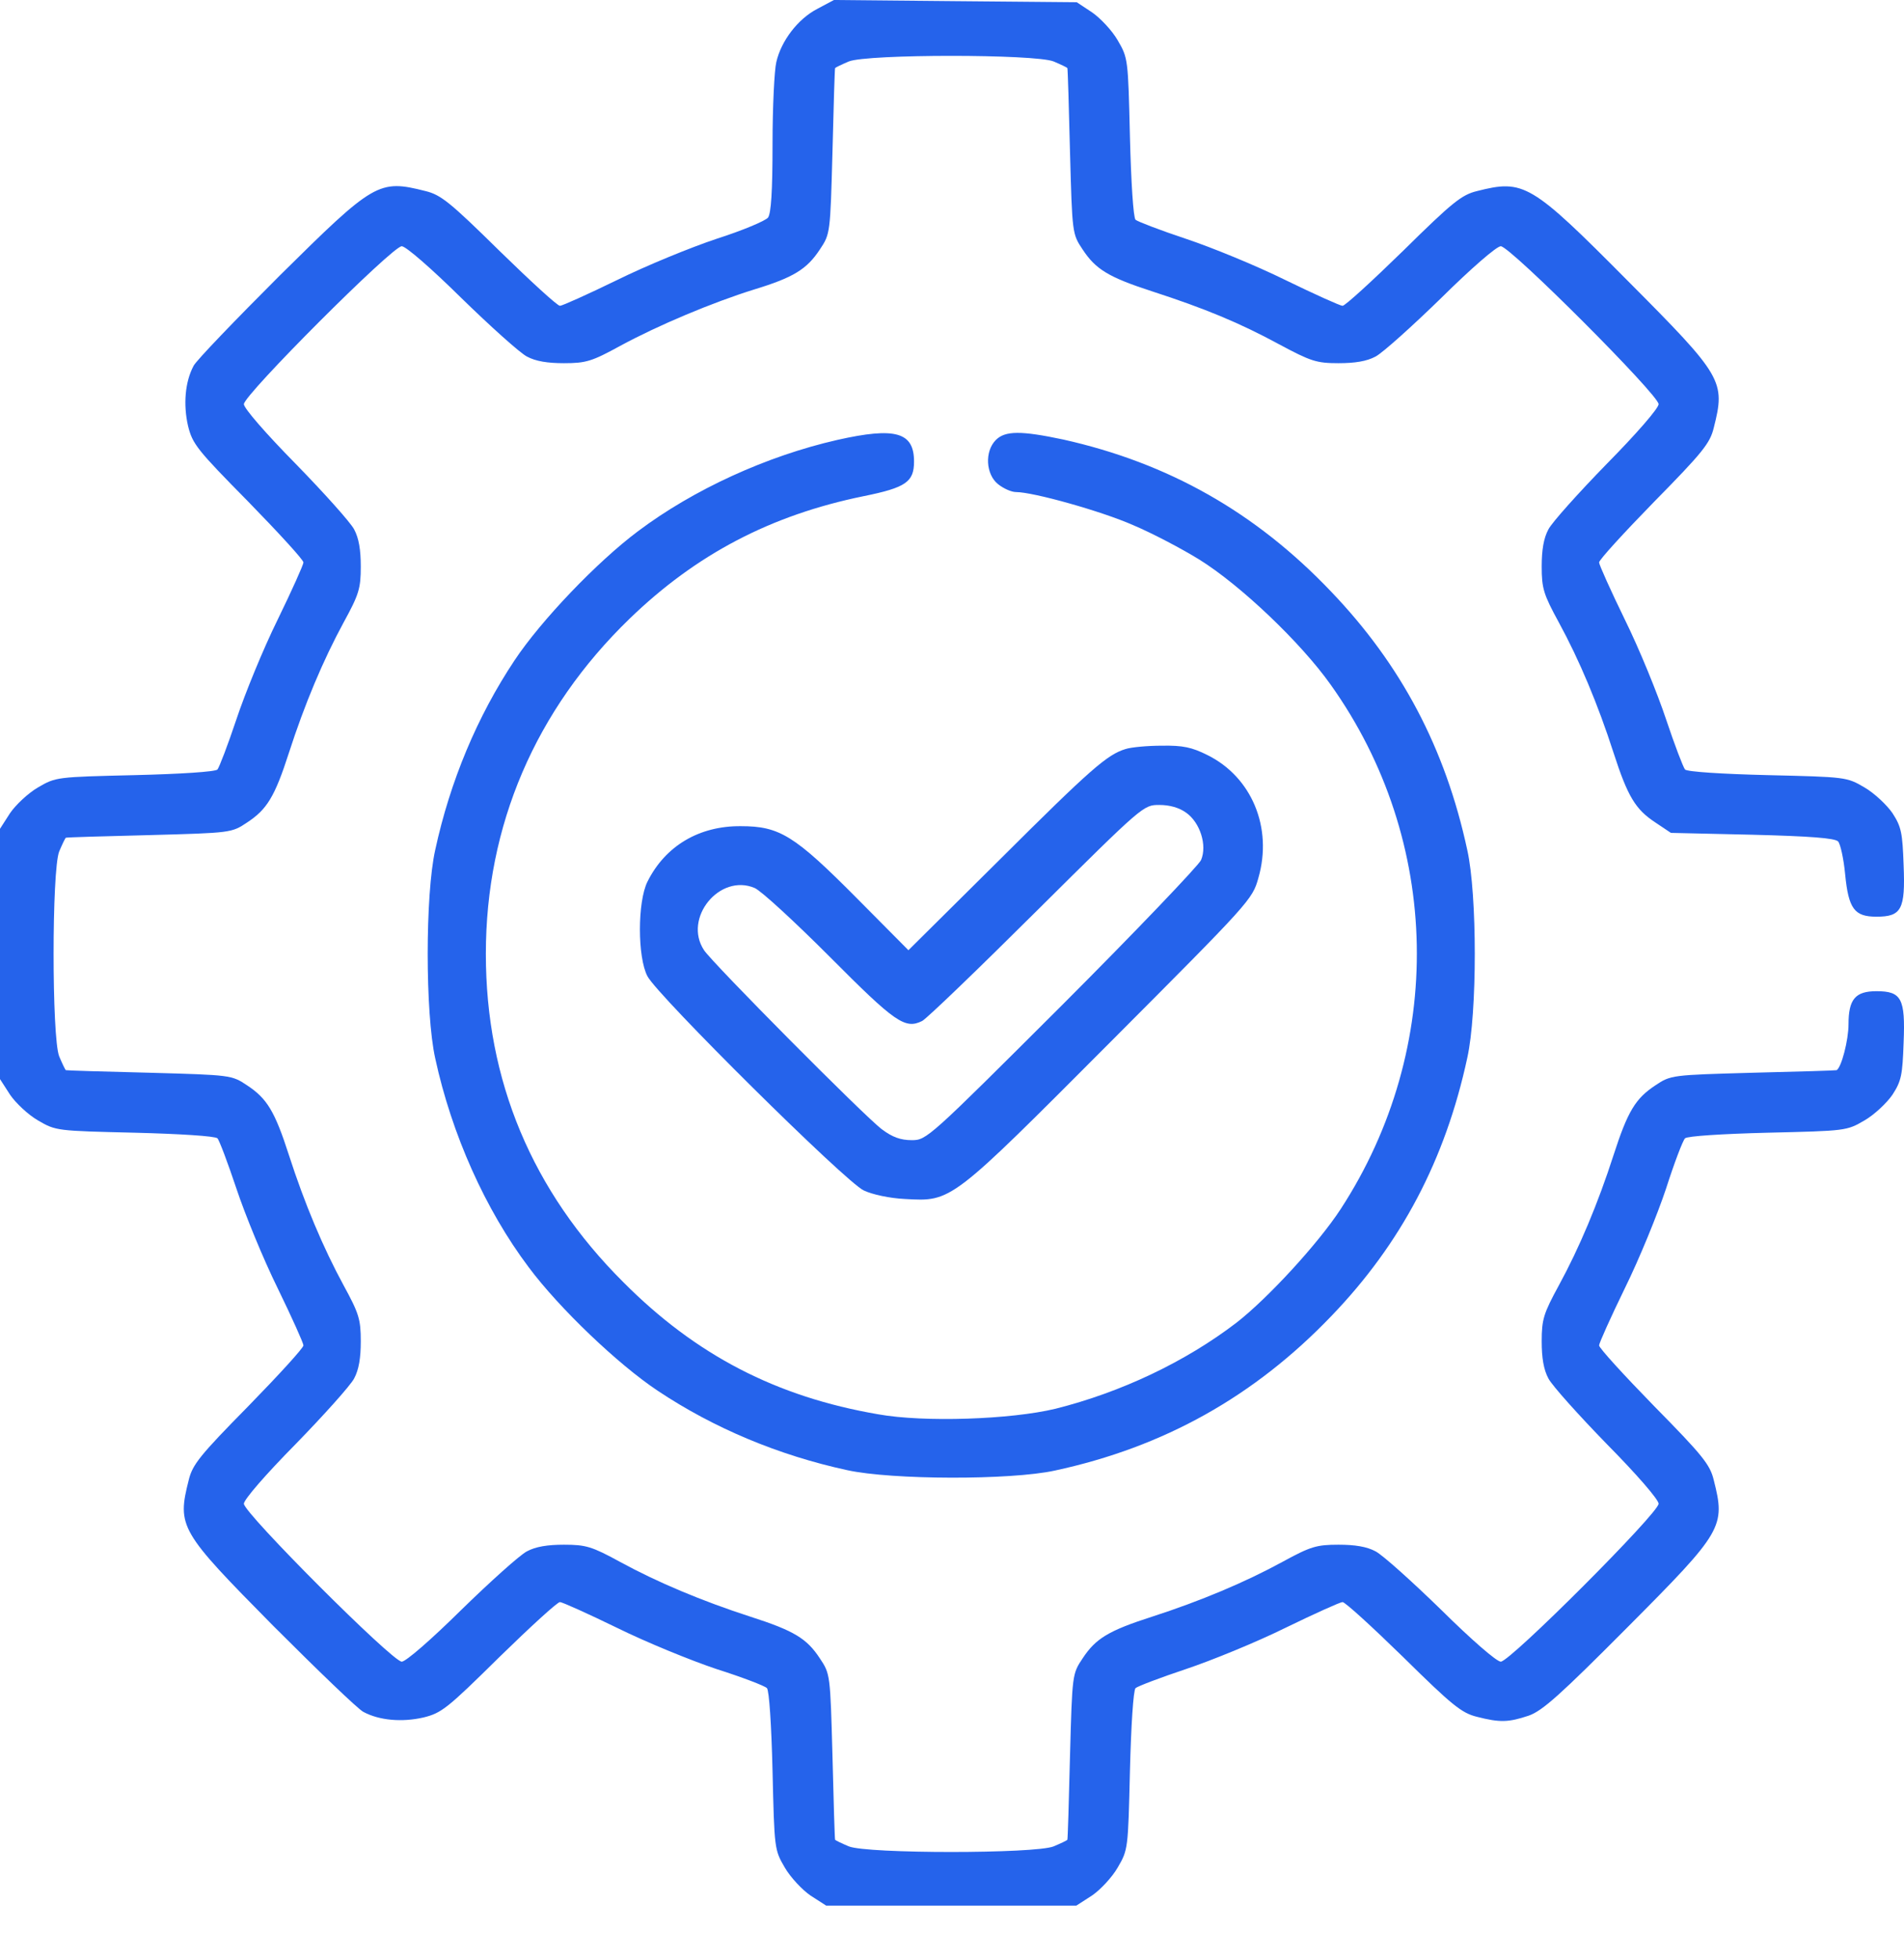
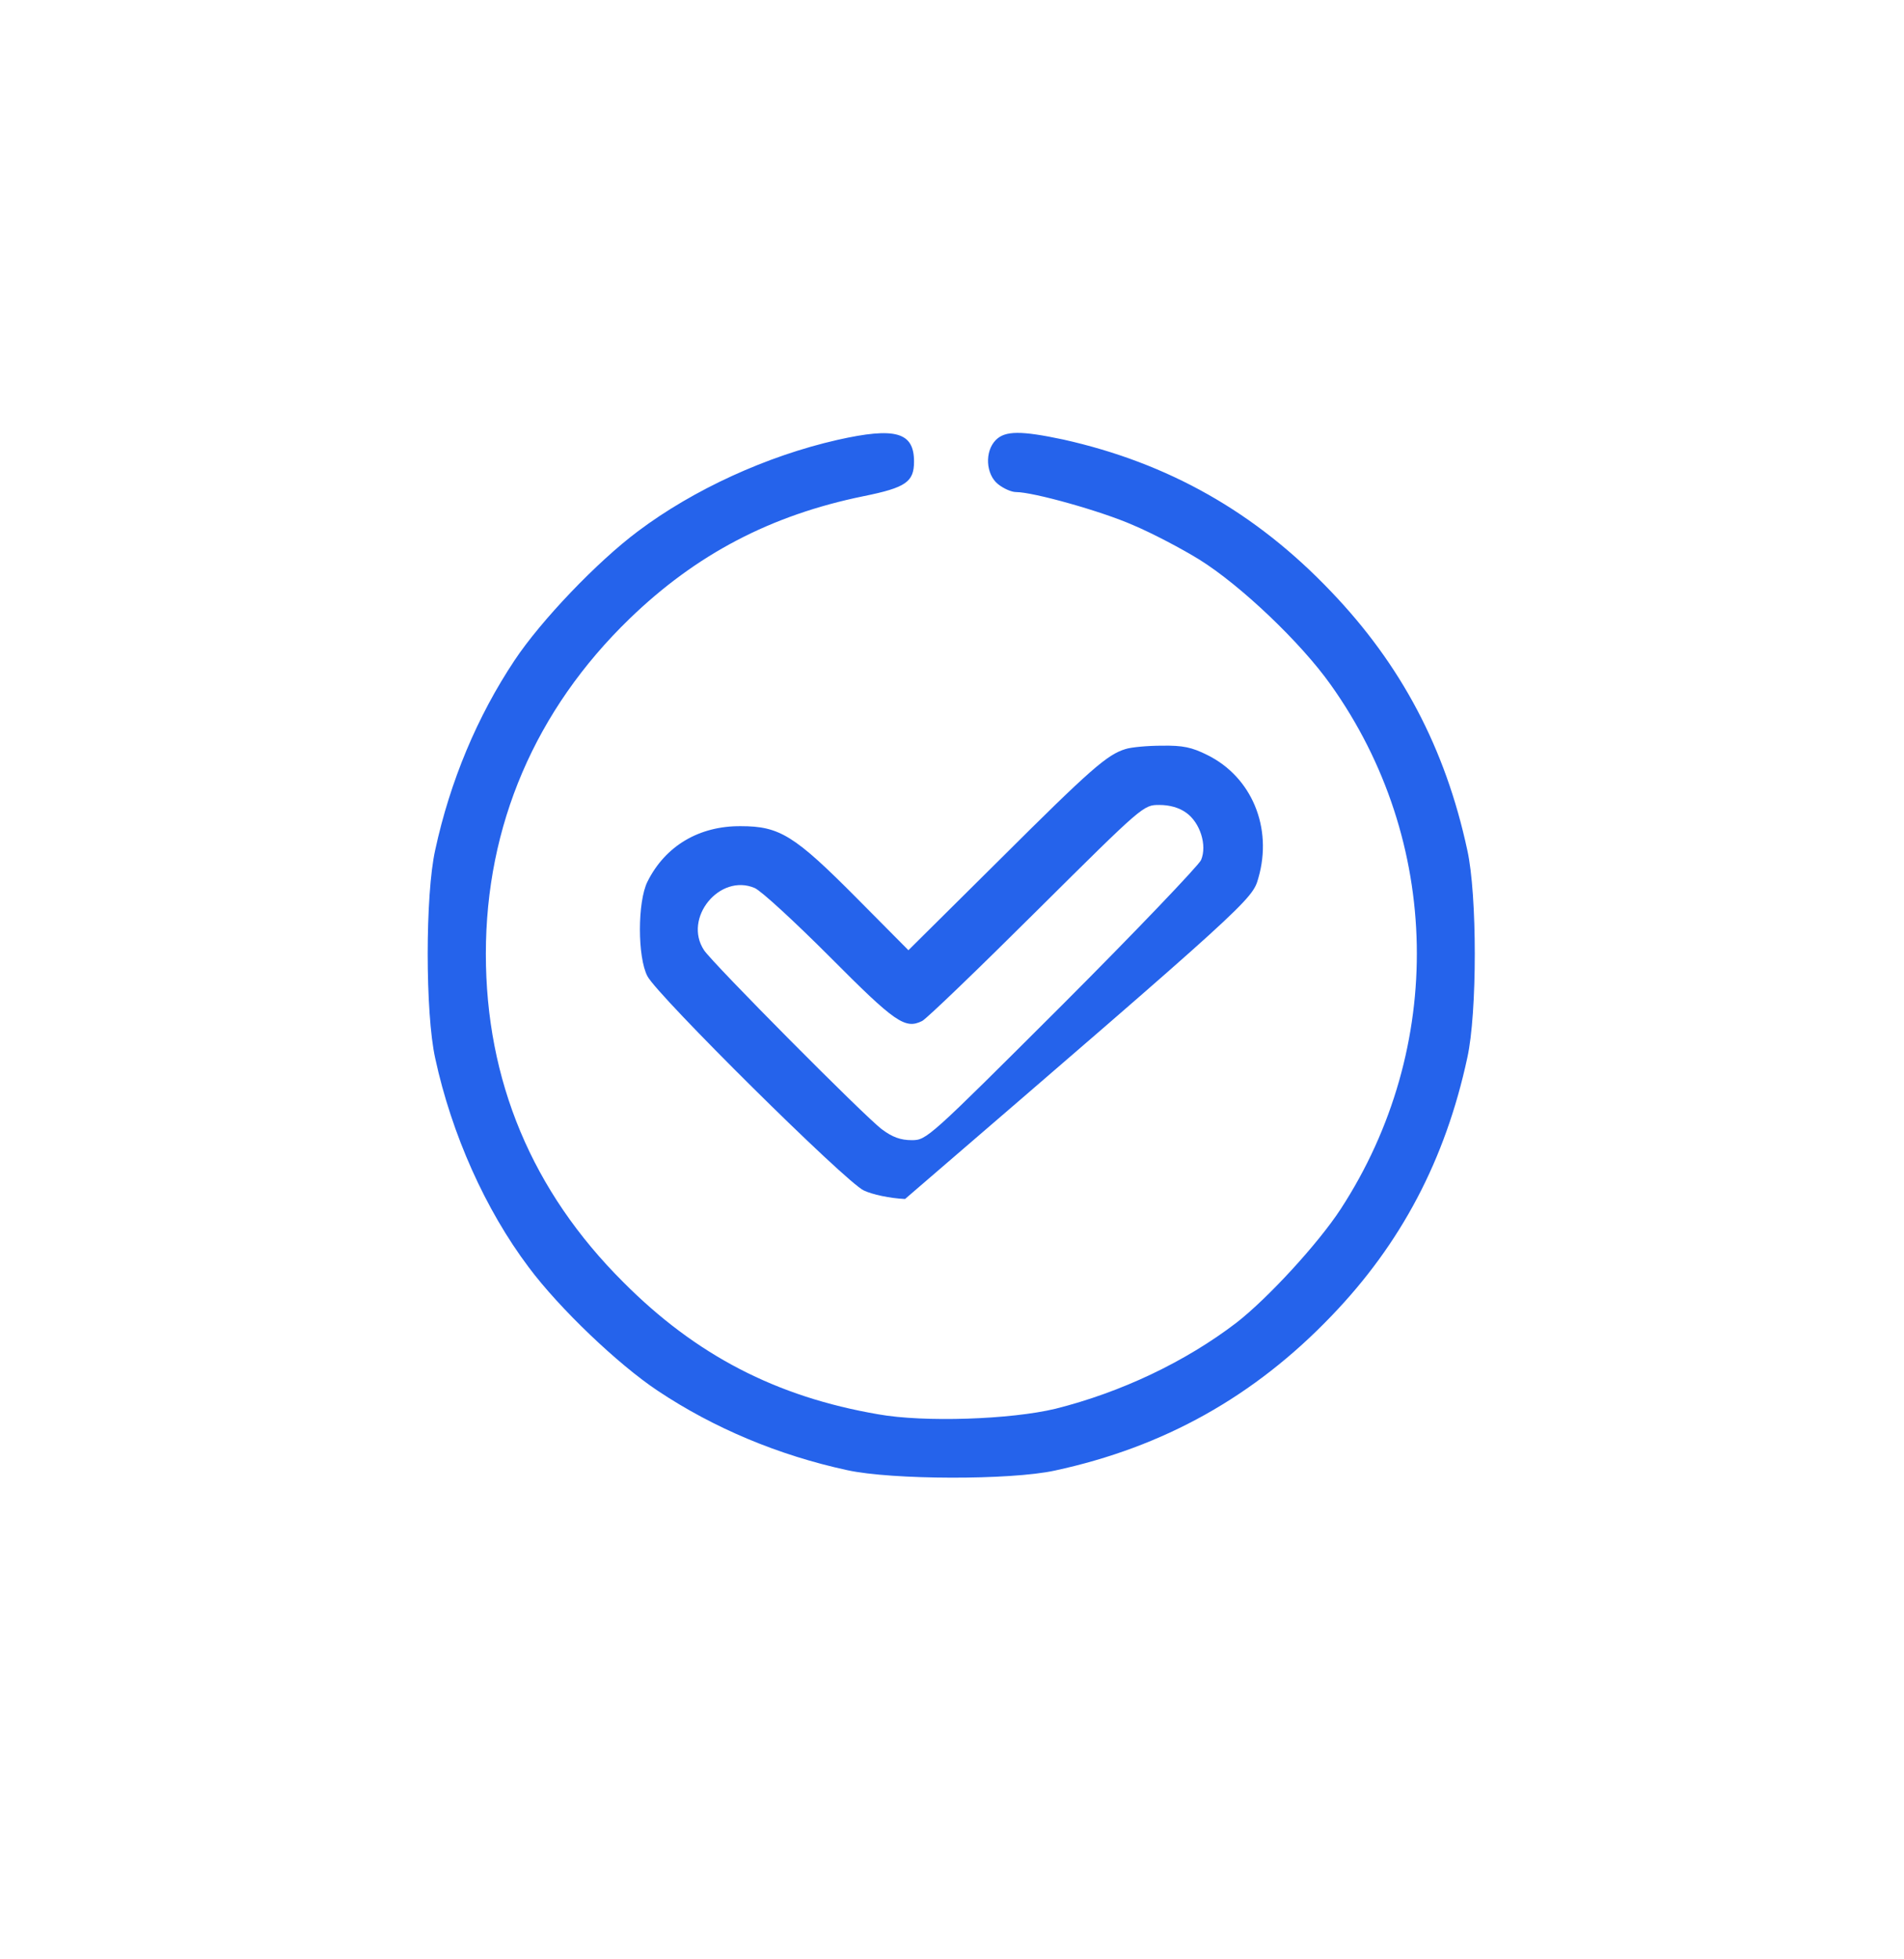
<svg xmlns="http://www.w3.org/2000/svg" width="35" height="36" viewBox="0 0 35 36" fill="none">
-   <path d="M15.022 0.164C14.666 0.349 14.358 0.753 14.27 1.143C14.235 1.287 14.201 1.964 14.201 2.649C14.201 3.525 14.174 3.915 14.119 3.997C14.071 4.058 13.647 4.236 13.175 4.387C12.702 4.544 11.881 4.88 11.34 5.147C10.806 5.407 10.334 5.619 10.293 5.619C10.245 5.619 9.746 5.16 9.178 4.606C8.274 3.716 8.103 3.579 7.823 3.511C6.96 3.292 6.878 3.347 5.147 5.058C4.325 5.879 3.607 6.625 3.559 6.721C3.401 7.015 3.367 7.432 3.456 7.823C3.538 8.158 3.62 8.261 4.565 9.219C5.119 9.787 5.578 10.286 5.578 10.334C5.578 10.375 5.366 10.848 5.106 11.381C4.839 11.922 4.503 12.743 4.346 13.216C4.188 13.688 4.031 14.098 3.997 14.139C3.956 14.181 3.306 14.222 2.477 14.242C1.04 14.276 1.027 14.276 0.698 14.468C0.52 14.571 0.287 14.79 0.185 14.94L0 15.228V17.527V19.827L0.185 20.114C0.287 20.265 0.52 20.484 0.698 20.586C1.027 20.778 1.04 20.778 2.477 20.812C3.306 20.833 3.956 20.874 3.997 20.915C4.031 20.949 4.188 21.367 4.346 21.839C4.503 22.311 4.839 23.132 5.106 23.673C5.366 24.207 5.578 24.679 5.578 24.72C5.578 24.768 5.119 25.268 4.565 25.836C3.675 26.739 3.538 26.91 3.47 27.191C3.251 28.053 3.306 28.135 5.017 29.867C5.838 30.688 6.584 31.407 6.68 31.454C6.974 31.612 7.391 31.646 7.782 31.557C8.117 31.475 8.22 31.393 9.178 30.448C9.746 29.894 10.245 29.436 10.293 29.436C10.334 29.436 10.806 29.648 11.34 29.908C11.881 30.175 12.702 30.51 13.175 30.668C13.647 30.818 14.057 30.975 14.098 31.017C14.139 31.058 14.181 31.701 14.201 32.536C14.235 33.973 14.235 33.987 14.427 34.315C14.53 34.493 14.749 34.726 14.899 34.828L15.187 35.013H17.486H19.786L20.073 34.828C20.224 34.726 20.443 34.493 20.545 34.315C20.737 33.987 20.737 33.973 20.771 32.536C20.792 31.708 20.833 31.058 20.874 31.017C20.915 30.982 21.326 30.825 21.798 30.668C22.27 30.51 23.091 30.175 23.632 29.908C24.166 29.648 24.638 29.436 24.679 29.436C24.727 29.436 25.227 29.894 25.795 30.448C26.698 31.338 26.869 31.475 27.15 31.544C27.574 31.653 27.731 31.646 28.101 31.523C28.354 31.434 28.676 31.146 29.922 29.894C31.674 28.135 31.721 28.053 31.502 27.191C31.434 26.91 31.297 26.739 30.407 25.836C29.853 25.268 29.395 24.768 29.395 24.72C29.395 24.679 29.607 24.207 29.867 23.673C30.134 23.132 30.469 22.311 30.626 21.839C30.777 21.367 30.934 20.956 30.975 20.915C31.017 20.874 31.66 20.833 32.495 20.812C33.932 20.778 33.946 20.778 34.274 20.586C34.452 20.484 34.685 20.265 34.788 20.114C34.952 19.861 34.972 19.752 34.993 19.156C35.027 18.342 34.952 18.212 34.493 18.212C34.103 18.212 33.98 18.362 33.98 18.821C33.98 19.108 33.85 19.615 33.761 19.663C33.747 19.669 33.063 19.69 32.228 19.71C30.722 19.752 30.715 19.752 30.428 19.943C30.065 20.183 29.922 20.415 29.661 21.223C29.374 22.113 29.032 22.927 28.655 23.618C28.375 24.132 28.34 24.241 28.34 24.645C28.34 24.946 28.375 25.165 28.464 25.329C28.532 25.459 29.018 26 29.538 26.534C30.086 27.088 30.489 27.553 30.489 27.629C30.489 27.8 27.759 30.531 27.588 30.531C27.512 30.531 27.047 30.127 26.493 29.579C25.959 29.059 25.418 28.573 25.288 28.505C25.124 28.416 24.905 28.382 24.604 28.382C24.2 28.382 24.09 28.416 23.577 28.696C22.886 29.073 22.072 29.415 21.182 29.703C20.374 29.962 20.142 30.106 19.902 30.469C19.71 30.756 19.71 30.763 19.669 32.269C19.649 33.104 19.628 33.788 19.621 33.802C19.615 33.816 19.498 33.87 19.368 33.925C19.026 34.062 15.946 34.062 15.604 33.925C15.474 33.87 15.358 33.816 15.351 33.802C15.344 33.788 15.323 33.104 15.303 32.269C15.262 30.763 15.262 30.756 15.07 30.469C14.831 30.106 14.598 29.962 13.79 29.703C12.901 29.415 12.086 29.073 11.395 28.696C10.882 28.416 10.772 28.382 10.368 28.382C10.067 28.382 9.848 28.416 9.684 28.505C9.554 28.573 9.013 29.059 8.48 29.579C7.925 30.127 7.46 30.531 7.385 30.531C7.213 30.531 4.483 27.8 4.483 27.629C4.483 27.553 4.887 27.088 5.434 26.534C5.954 26 6.44 25.459 6.509 25.329C6.598 25.165 6.632 24.946 6.632 24.645C6.632 24.241 6.598 24.132 6.317 23.618C5.941 22.927 5.598 22.113 5.311 21.223C5.051 20.415 4.907 20.183 4.544 19.943C4.257 19.752 4.25 19.752 2.744 19.71C1.909 19.69 1.225 19.669 1.211 19.663C1.198 19.656 1.143 19.539 1.088 19.409C0.951 19.067 0.951 15.987 1.088 15.645C1.143 15.515 1.198 15.399 1.211 15.392C1.225 15.385 1.909 15.364 2.744 15.344C4.25 15.303 4.257 15.303 4.544 15.111C4.907 14.872 5.051 14.639 5.311 13.832C5.598 12.942 5.941 12.127 6.317 11.436C6.598 10.923 6.632 10.813 6.632 10.41C6.632 10.108 6.598 9.889 6.509 9.725C6.44 9.595 5.954 9.054 5.434 8.521C4.887 7.966 4.483 7.501 4.483 7.426C4.483 7.255 7.213 4.524 7.385 4.524C7.46 4.524 7.925 4.928 8.48 5.475C9.013 5.995 9.554 6.481 9.684 6.55C9.848 6.639 10.067 6.673 10.368 6.673C10.772 6.673 10.882 6.639 11.395 6.358C12.1 5.975 13.099 5.557 13.866 5.318C14.584 5.099 14.831 4.948 15.07 4.585C15.262 4.298 15.262 4.291 15.303 2.785C15.323 1.951 15.344 1.266 15.351 1.252C15.358 1.239 15.474 1.184 15.604 1.129C15.946 0.992 19.026 0.992 19.368 1.129C19.498 1.184 19.615 1.239 19.621 1.252C19.628 1.266 19.649 1.951 19.669 2.785C19.71 4.291 19.71 4.298 19.902 4.585C20.142 4.948 20.374 5.092 21.175 5.352C22.147 5.667 22.79 5.934 23.509 6.324C24.097 6.639 24.2 6.673 24.604 6.673C24.905 6.673 25.124 6.639 25.288 6.55C25.418 6.481 25.959 5.995 26.493 5.475C27.04 4.934 27.512 4.524 27.588 4.524C27.759 4.524 30.489 7.255 30.489 7.426C30.489 7.501 30.086 7.966 29.538 8.521C29.018 9.054 28.532 9.595 28.464 9.725C28.375 9.889 28.34 10.108 28.34 10.41C28.34 10.813 28.375 10.923 28.655 11.436C29.032 12.127 29.374 12.942 29.661 13.832C29.922 14.639 30.065 14.872 30.428 15.111L30.715 15.303L32.207 15.337C33.275 15.364 33.727 15.399 33.788 15.46C33.829 15.501 33.891 15.775 33.918 16.063C33.98 16.699 34.089 16.843 34.493 16.843C34.952 16.843 35.027 16.713 34.993 15.898C34.972 15.303 34.952 15.193 34.788 14.94C34.685 14.79 34.452 14.571 34.274 14.468C33.946 14.276 33.932 14.276 32.495 14.242C31.667 14.222 31.017 14.181 30.975 14.139C30.941 14.098 30.784 13.688 30.626 13.216C30.469 12.743 30.134 11.922 29.867 11.381C29.607 10.848 29.395 10.375 29.395 10.334C29.395 10.286 29.853 9.787 30.407 9.219C31.297 8.315 31.434 8.144 31.502 7.864C31.721 7.001 31.674 6.919 29.922 5.16C28.142 3.367 28.012 3.292 27.15 3.511C26.869 3.579 26.698 3.716 25.795 4.606C25.227 5.16 24.727 5.619 24.679 5.619C24.638 5.619 24.166 5.407 23.632 5.147C23.091 4.88 22.27 4.544 21.798 4.387C21.326 4.23 20.915 4.072 20.874 4.038C20.833 3.997 20.792 3.347 20.771 2.519C20.737 1.081 20.737 1.068 20.545 0.739C20.443 0.561 20.224 0.329 20.073 0.226L19.793 0.041L17.561 0.021L15.33 3.31551e-07L15.022 0.164Z" fill="#2563EB" />
  <path d="M15.392 8.083C14.098 8.377 12.75 8.993 11.73 9.759C10.977 10.321 9.944 11.402 9.458 12.134C8.774 13.161 8.274 14.352 8 15.618C7.816 16.439 7.816 18.615 8 19.444C8.302 20.84 8.924 22.229 9.718 23.283C10.279 24.036 11.361 25.069 12.093 25.555C13.12 26.239 14.31 26.739 15.577 27.013C16.391 27.191 18.574 27.198 19.389 27.02C21.394 26.589 23.057 25.658 24.474 24.18C25.753 22.852 26.568 21.312 26.972 19.437C27.156 18.615 27.156 16.439 26.972 15.618C26.568 13.743 25.753 12.21 24.467 10.868C23.078 9.41 21.476 8.507 19.546 8.076C18.773 7.912 18.478 7.912 18.307 8.083C18.095 8.295 18.122 8.719 18.348 8.897C18.451 8.979 18.595 9.041 18.677 9.041C18.992 9.041 20.244 9.39 20.833 9.65C21.175 9.794 21.722 10.081 22.044 10.28C22.804 10.752 23.912 11.806 24.46 12.579C26.506 15.447 26.575 19.252 24.645 22.215C24.234 22.845 23.31 23.851 22.729 24.303C21.791 25.021 20.607 25.582 19.402 25.884C18.581 26.082 16.986 26.137 16.145 25.986C14.269 25.665 12.791 24.898 11.457 23.557C9.78 21.887 8.931 19.854 8.931 17.527C8.931 15.166 9.841 13.044 11.573 11.368C12.798 10.184 14.167 9.465 15.878 9.116C16.651 8.959 16.802 8.856 16.802 8.48C16.802 7.939 16.459 7.843 15.392 8.083Z" fill="#2563EB" />
-   <path d="M20.689 13.763C20.354 13.866 20.066 14.112 18.376 15.796L16.699 17.459L15.741 16.494C14.605 15.351 14.331 15.18 13.619 15.18C12.853 15.173 12.23 15.542 11.902 16.199C11.717 16.569 11.717 17.589 11.902 17.938C12.093 18.3 15.549 21.723 15.878 21.873C16.035 21.948 16.357 22.017 16.637 22.03C17.5 22.078 17.466 22.099 20.409 19.149C22.975 16.576 23.023 16.528 23.132 16.131C23.399 15.207 23.009 14.276 22.195 13.873C21.907 13.729 21.743 13.695 21.36 13.701C21.093 13.701 20.792 13.729 20.689 13.763ZM21.805 14.933C22.058 15.111 22.195 15.529 22.078 15.803C22.03 15.905 20.881 17.11 19.519 18.472C17.069 20.915 17.034 20.949 16.761 20.949C16.555 20.949 16.405 20.894 16.213 20.751C15.898 20.518 13.106 17.705 12.942 17.459C12.552 16.87 13.229 16.042 13.873 16.316C13.996 16.37 14.619 16.945 15.262 17.589C16.453 18.786 16.637 18.916 16.952 18.759C17.041 18.711 17.986 17.801 19.06 16.733C21.018 14.79 21.018 14.79 21.312 14.79C21.497 14.79 21.675 14.838 21.805 14.933Z" fill="#2563EB" />
+   <path d="M20.689 13.763C20.354 13.866 20.066 14.112 18.376 15.796L16.699 17.459L15.741 16.494C14.605 15.351 14.331 15.18 13.619 15.18C12.853 15.173 12.23 15.542 11.902 16.199C11.717 16.569 11.717 17.589 11.902 17.938C12.093 18.3 15.549 21.723 15.878 21.873C16.035 21.948 16.357 22.017 16.637 22.03C22.975 16.576 23.023 16.528 23.132 16.131C23.399 15.207 23.009 14.276 22.195 13.873C21.907 13.729 21.743 13.695 21.36 13.701C21.093 13.701 20.792 13.729 20.689 13.763ZM21.805 14.933C22.058 15.111 22.195 15.529 22.078 15.803C22.03 15.905 20.881 17.11 19.519 18.472C17.069 20.915 17.034 20.949 16.761 20.949C16.555 20.949 16.405 20.894 16.213 20.751C15.898 20.518 13.106 17.705 12.942 17.459C12.552 16.87 13.229 16.042 13.873 16.316C13.996 16.37 14.619 16.945 15.262 17.589C16.453 18.786 16.637 18.916 16.952 18.759C17.041 18.711 17.986 17.801 19.06 16.733C21.018 14.79 21.018 14.79 21.312 14.79C21.497 14.79 21.675 14.838 21.805 14.933Z" fill="#2563EB" />
</svg>